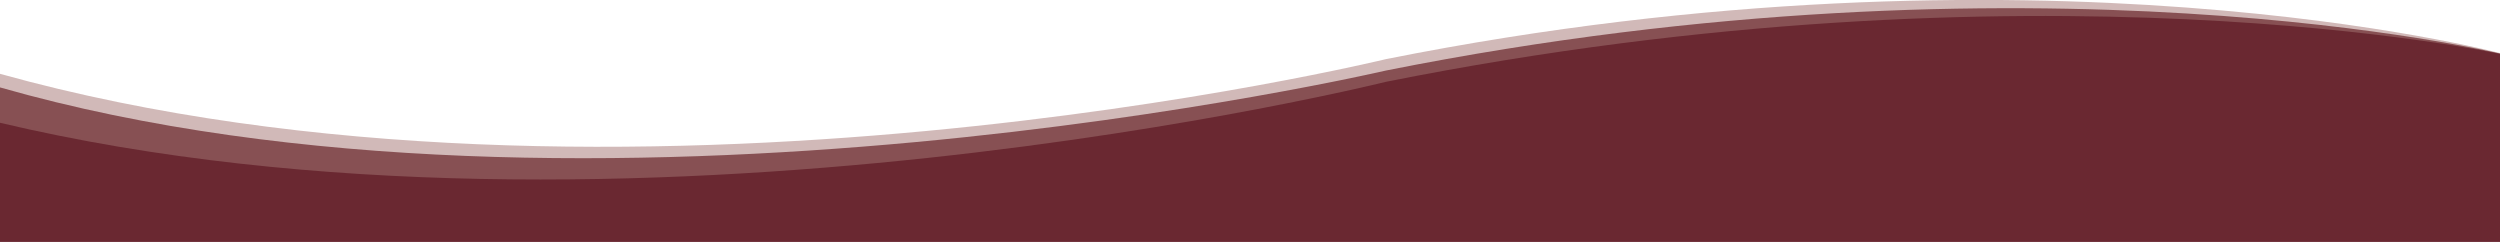
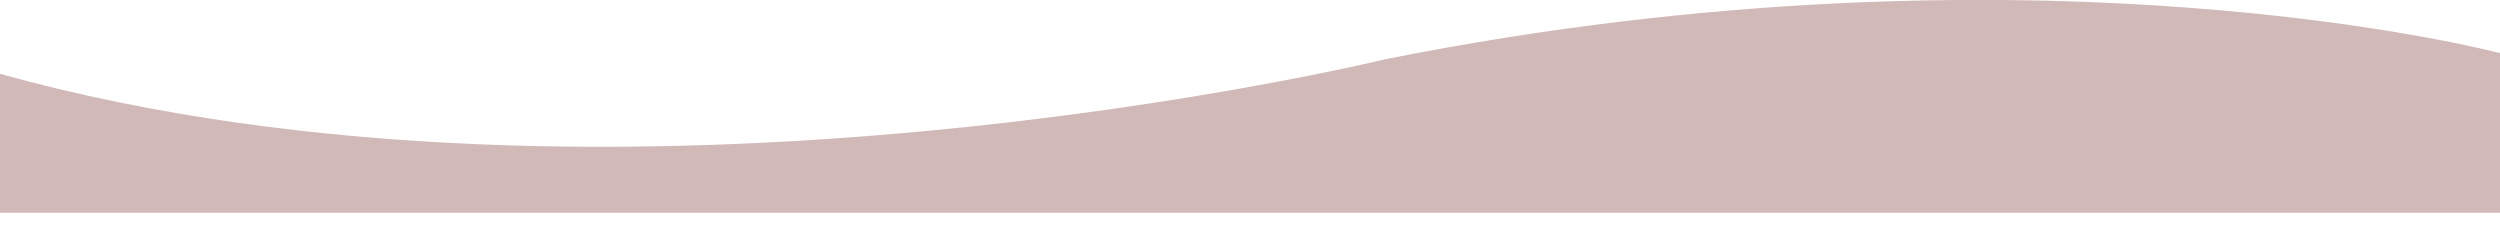
<svg xmlns="http://www.w3.org/2000/svg" version="1.1" viewBox="0 0 211.4 20.46" preserveAspectRatio="none">
  <g transform="translate(-55.966 -143.14)" stroke-width=".265">
    <path class="st0" d="m55.966 149.38v11.748h211.4v-13.494s-39.291-10.451-94.192 0.503c-0.026 0-64.876 15.822-117.21 1.244z" fill="#d1b9b8" />
-     <path class="st1" d="m55.966 150.53v12.118h211.4v-14.975s-39.291-9.525-94.192 1.429c-0.026 0-67.284 15.69-117.21 1.429z" fill="#875053" />
-     <path class="st16" d="m55.966 153.52v10.081h211.4v-15.901s-39.291-8.599-94.192 2.355c-0.026 0-64.214 16.007-117.21 3.466z" fill="#6a2831" />
  </g>
</svg>